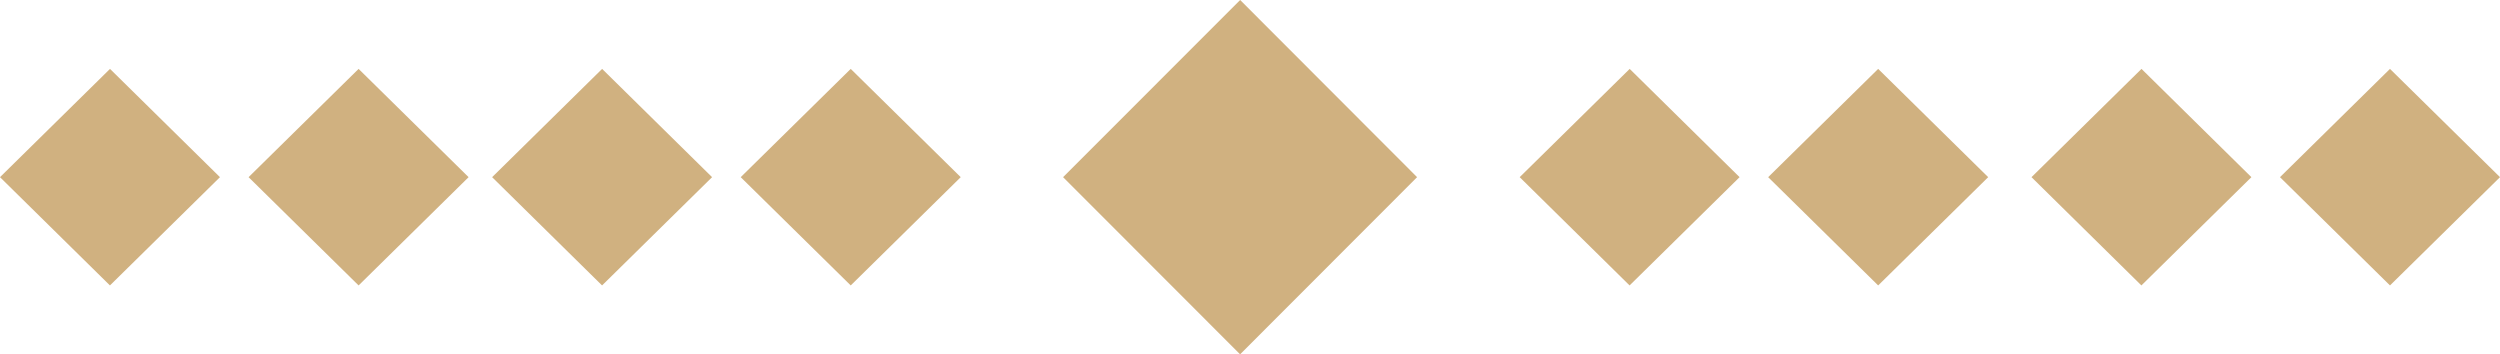
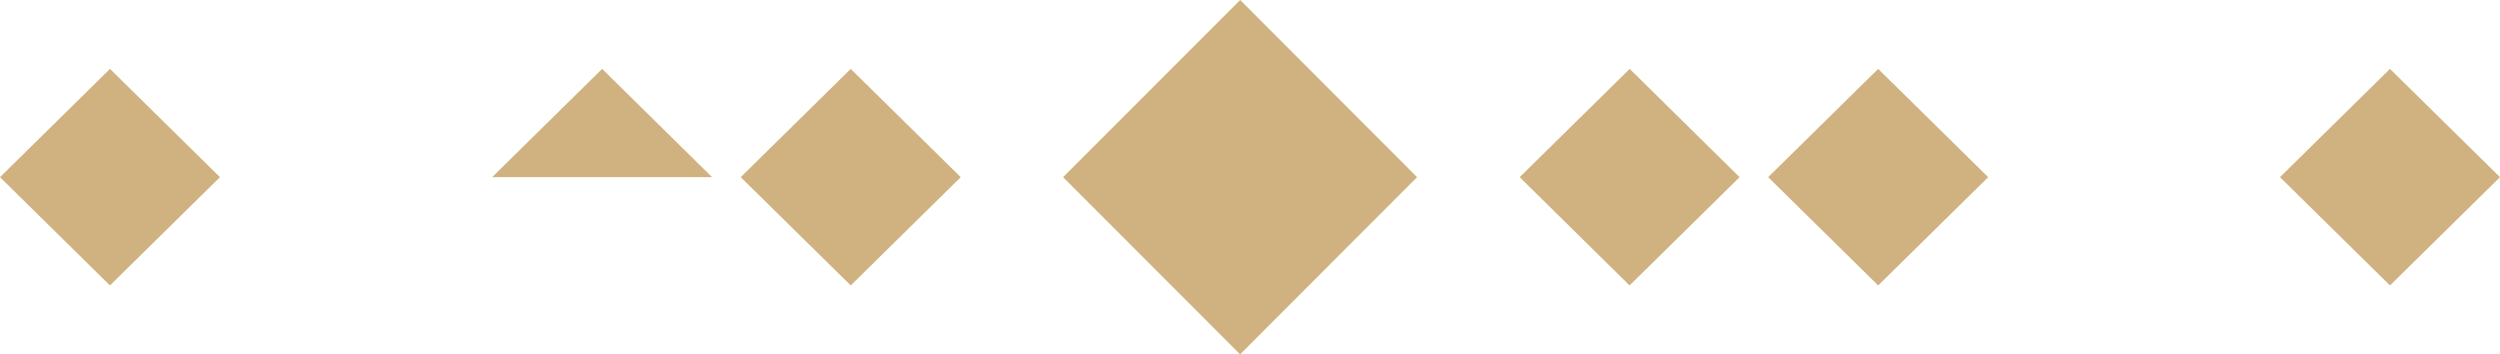
<svg xmlns="http://www.w3.org/2000/svg" id="h2.svg" width="127" height="18" viewBox="0 0 127 18">
  <defs>
    <style>
      .cls-1 {
        fill: #d0b180;
        fill-rule: evenodd;
      }
    </style>
  </defs>
  <path id="長方形_43" data-name="長方形 43" class="cls-1" d="M835.371,556l-5.588,5.5L824.2,556l5.588-5.5Z" transform="translate(-747 -547)" />
  <path id="長方形_43-2" data-name="長方形 43" class="cls-1" d="M848,556l-5.589,5.5-5.588-5.5,5.588-5.5Z" transform="translate(-747 -547)" />
-   <path id="長方形_43-3" data-name="長方形 43" class="cls-1" d="M861.371,556l-5.588,5.5L850.2,556l5.588-5.5Z" transform="translate(-747 -547)" />
  <path id="長方形_43-4" data-name="長方形 43" class="cls-1" d="M874,556l-5.589,5.5-5.588-5.5,5.588-5.5Z" transform="translate(-747 -547)" />
  <path id="長方形_43-5" data-name="長方形 43" class="cls-1" d="M795.805,556l-5.588,5.5-5.589-5.5,5.589-5.5Z" transform="translate(-747 -547)" />
-   <path id="長方形_43-6" data-name="長方形 43" class="cls-1" d="M783.174,556l-5.589,5.5L772,556l5.588-5.5Z" transform="translate(-747 -547)" />
-   <path id="長方形_43-7" data-name="長方形 43" class="cls-1" d="M770.805,556l-5.588,5.5-5.589-5.5,5.589-5.5Z" transform="translate(-747 -547)" />
+   <path id="長方形_43-6" data-name="長方形 43" class="cls-1" d="M783.174,556L772,556l5.588-5.5Z" transform="translate(-747 -547)" />
  <path id="長方形_43-8" data-name="長方形 43" class="cls-1" d="M758.174,556l-5.589,5.5L747,556l5.588-5.5Z" transform="translate(-747 -547)" />
  <path id="長方形_43-9" data-name="長方形 43" class="cls-1" d="M818.988,556l-8.991,9-8.992-9L810,547Z" transform="translate(-747 -547)" />
</svg>